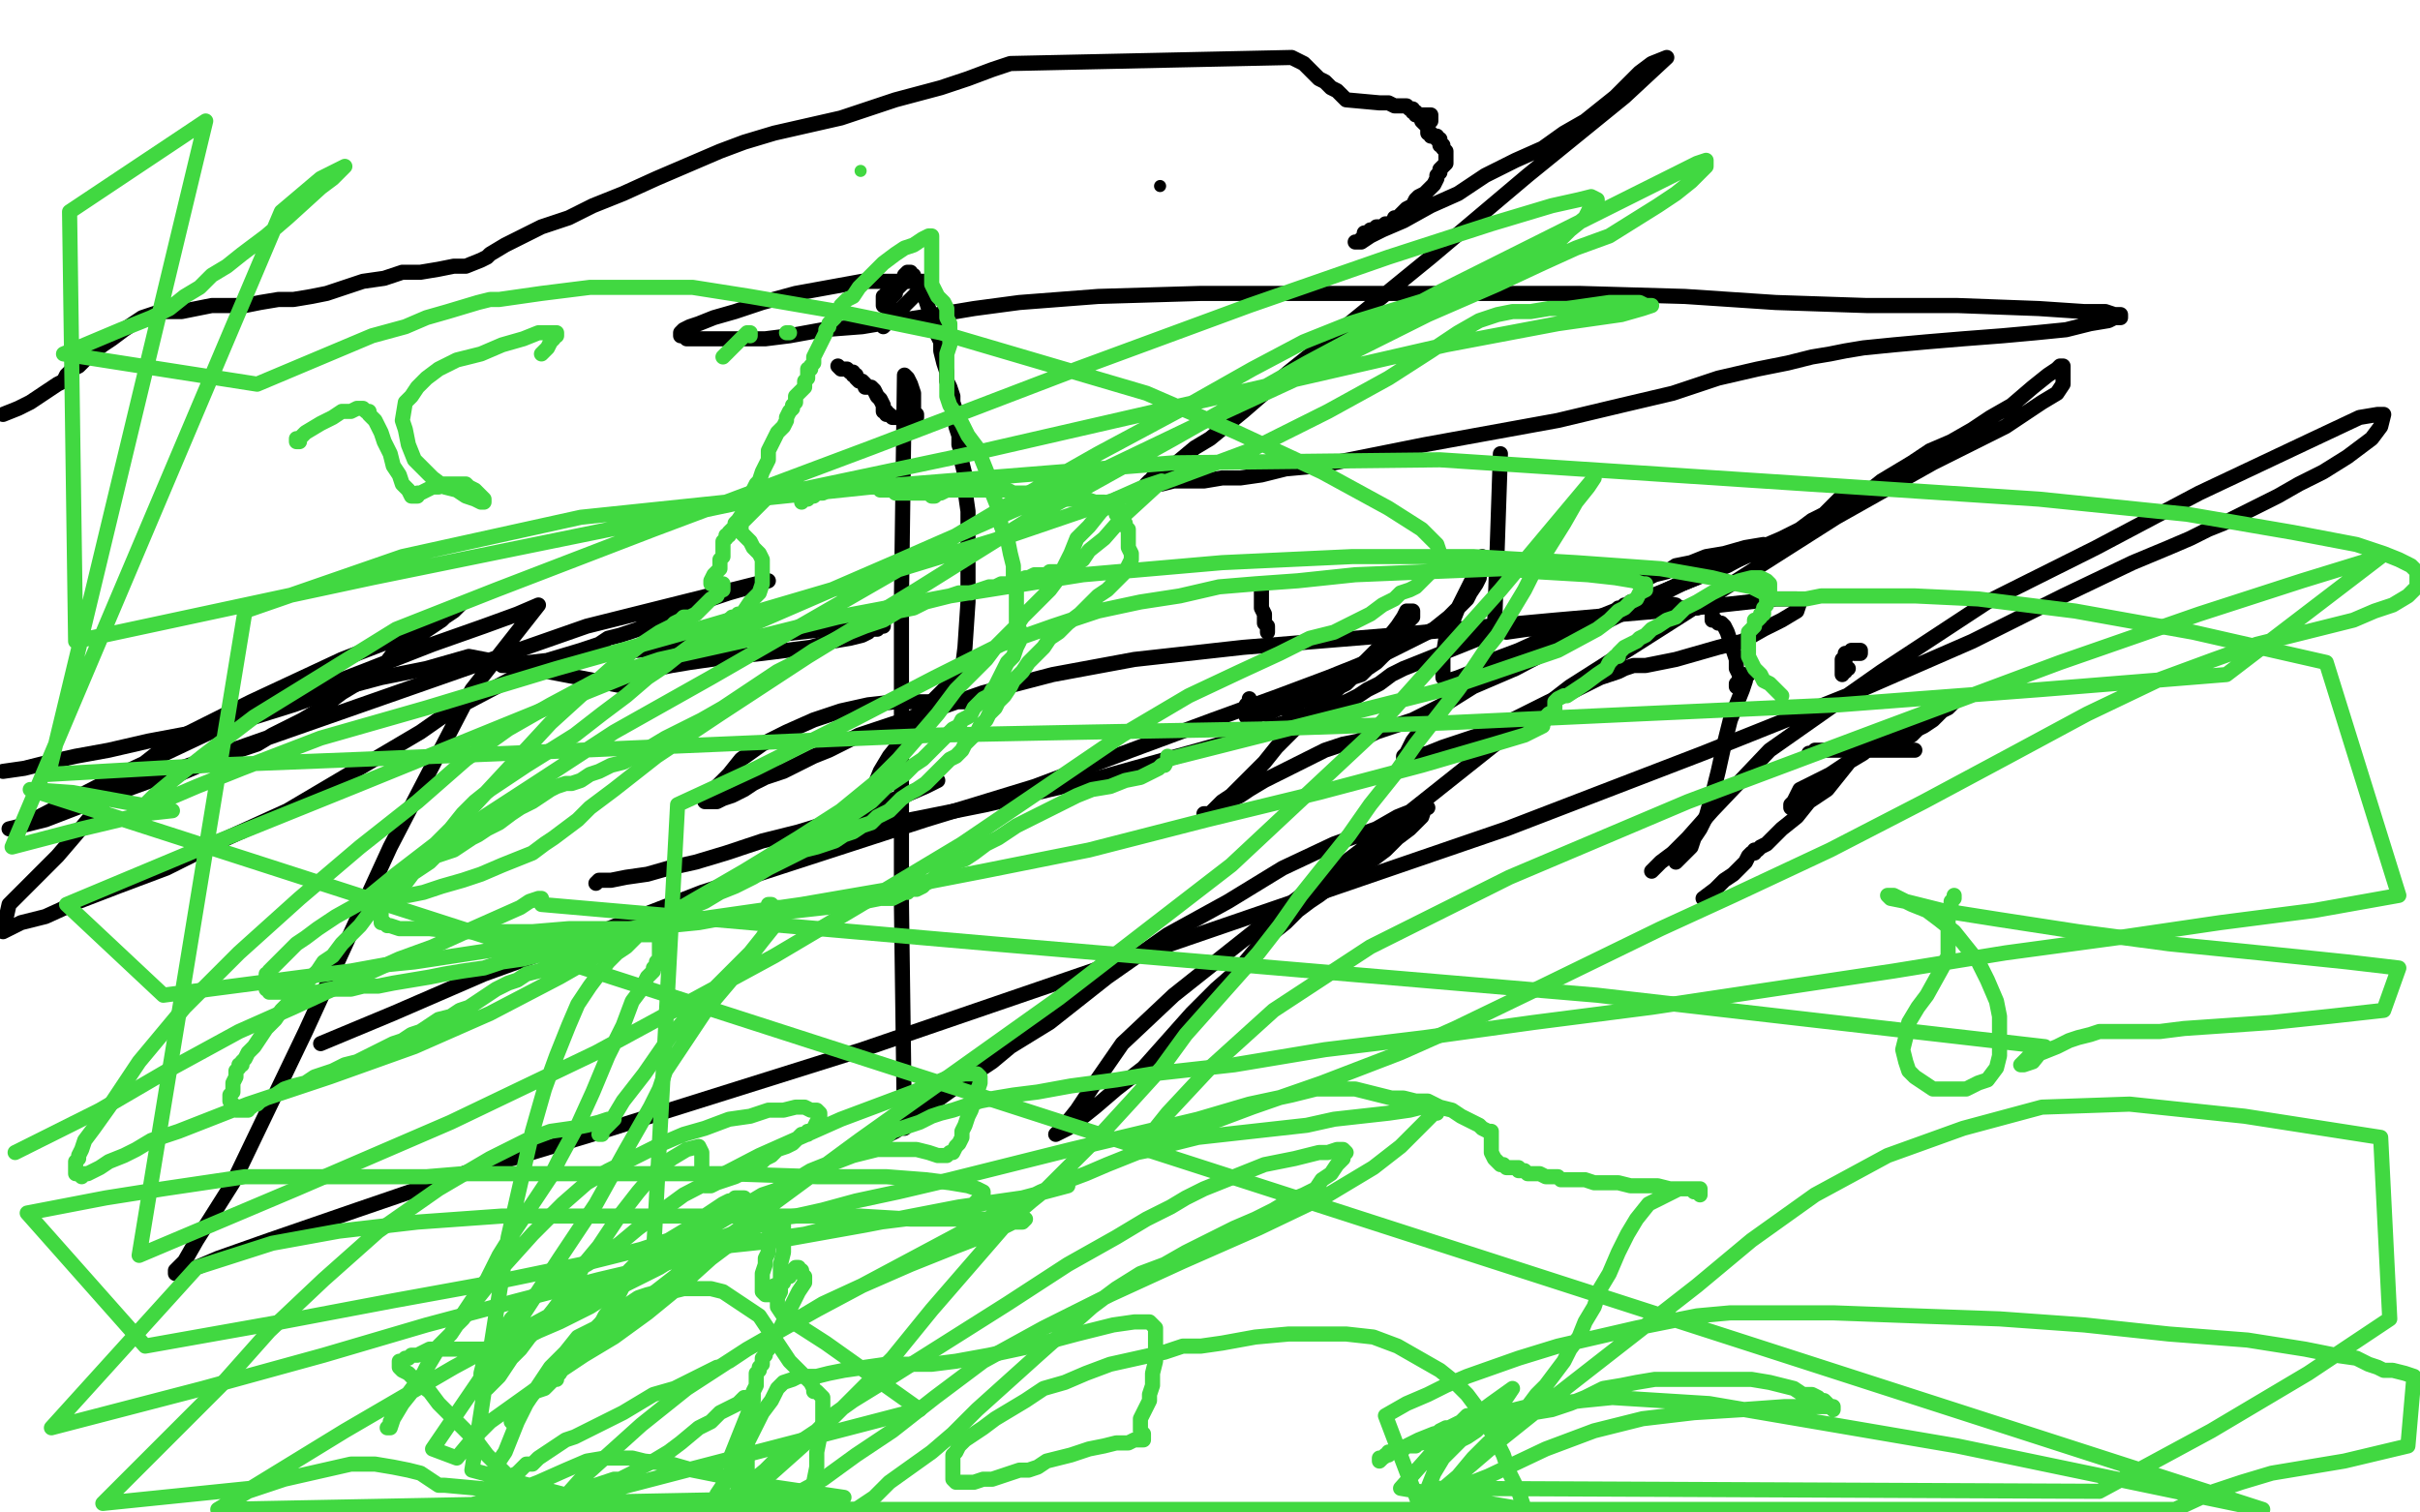
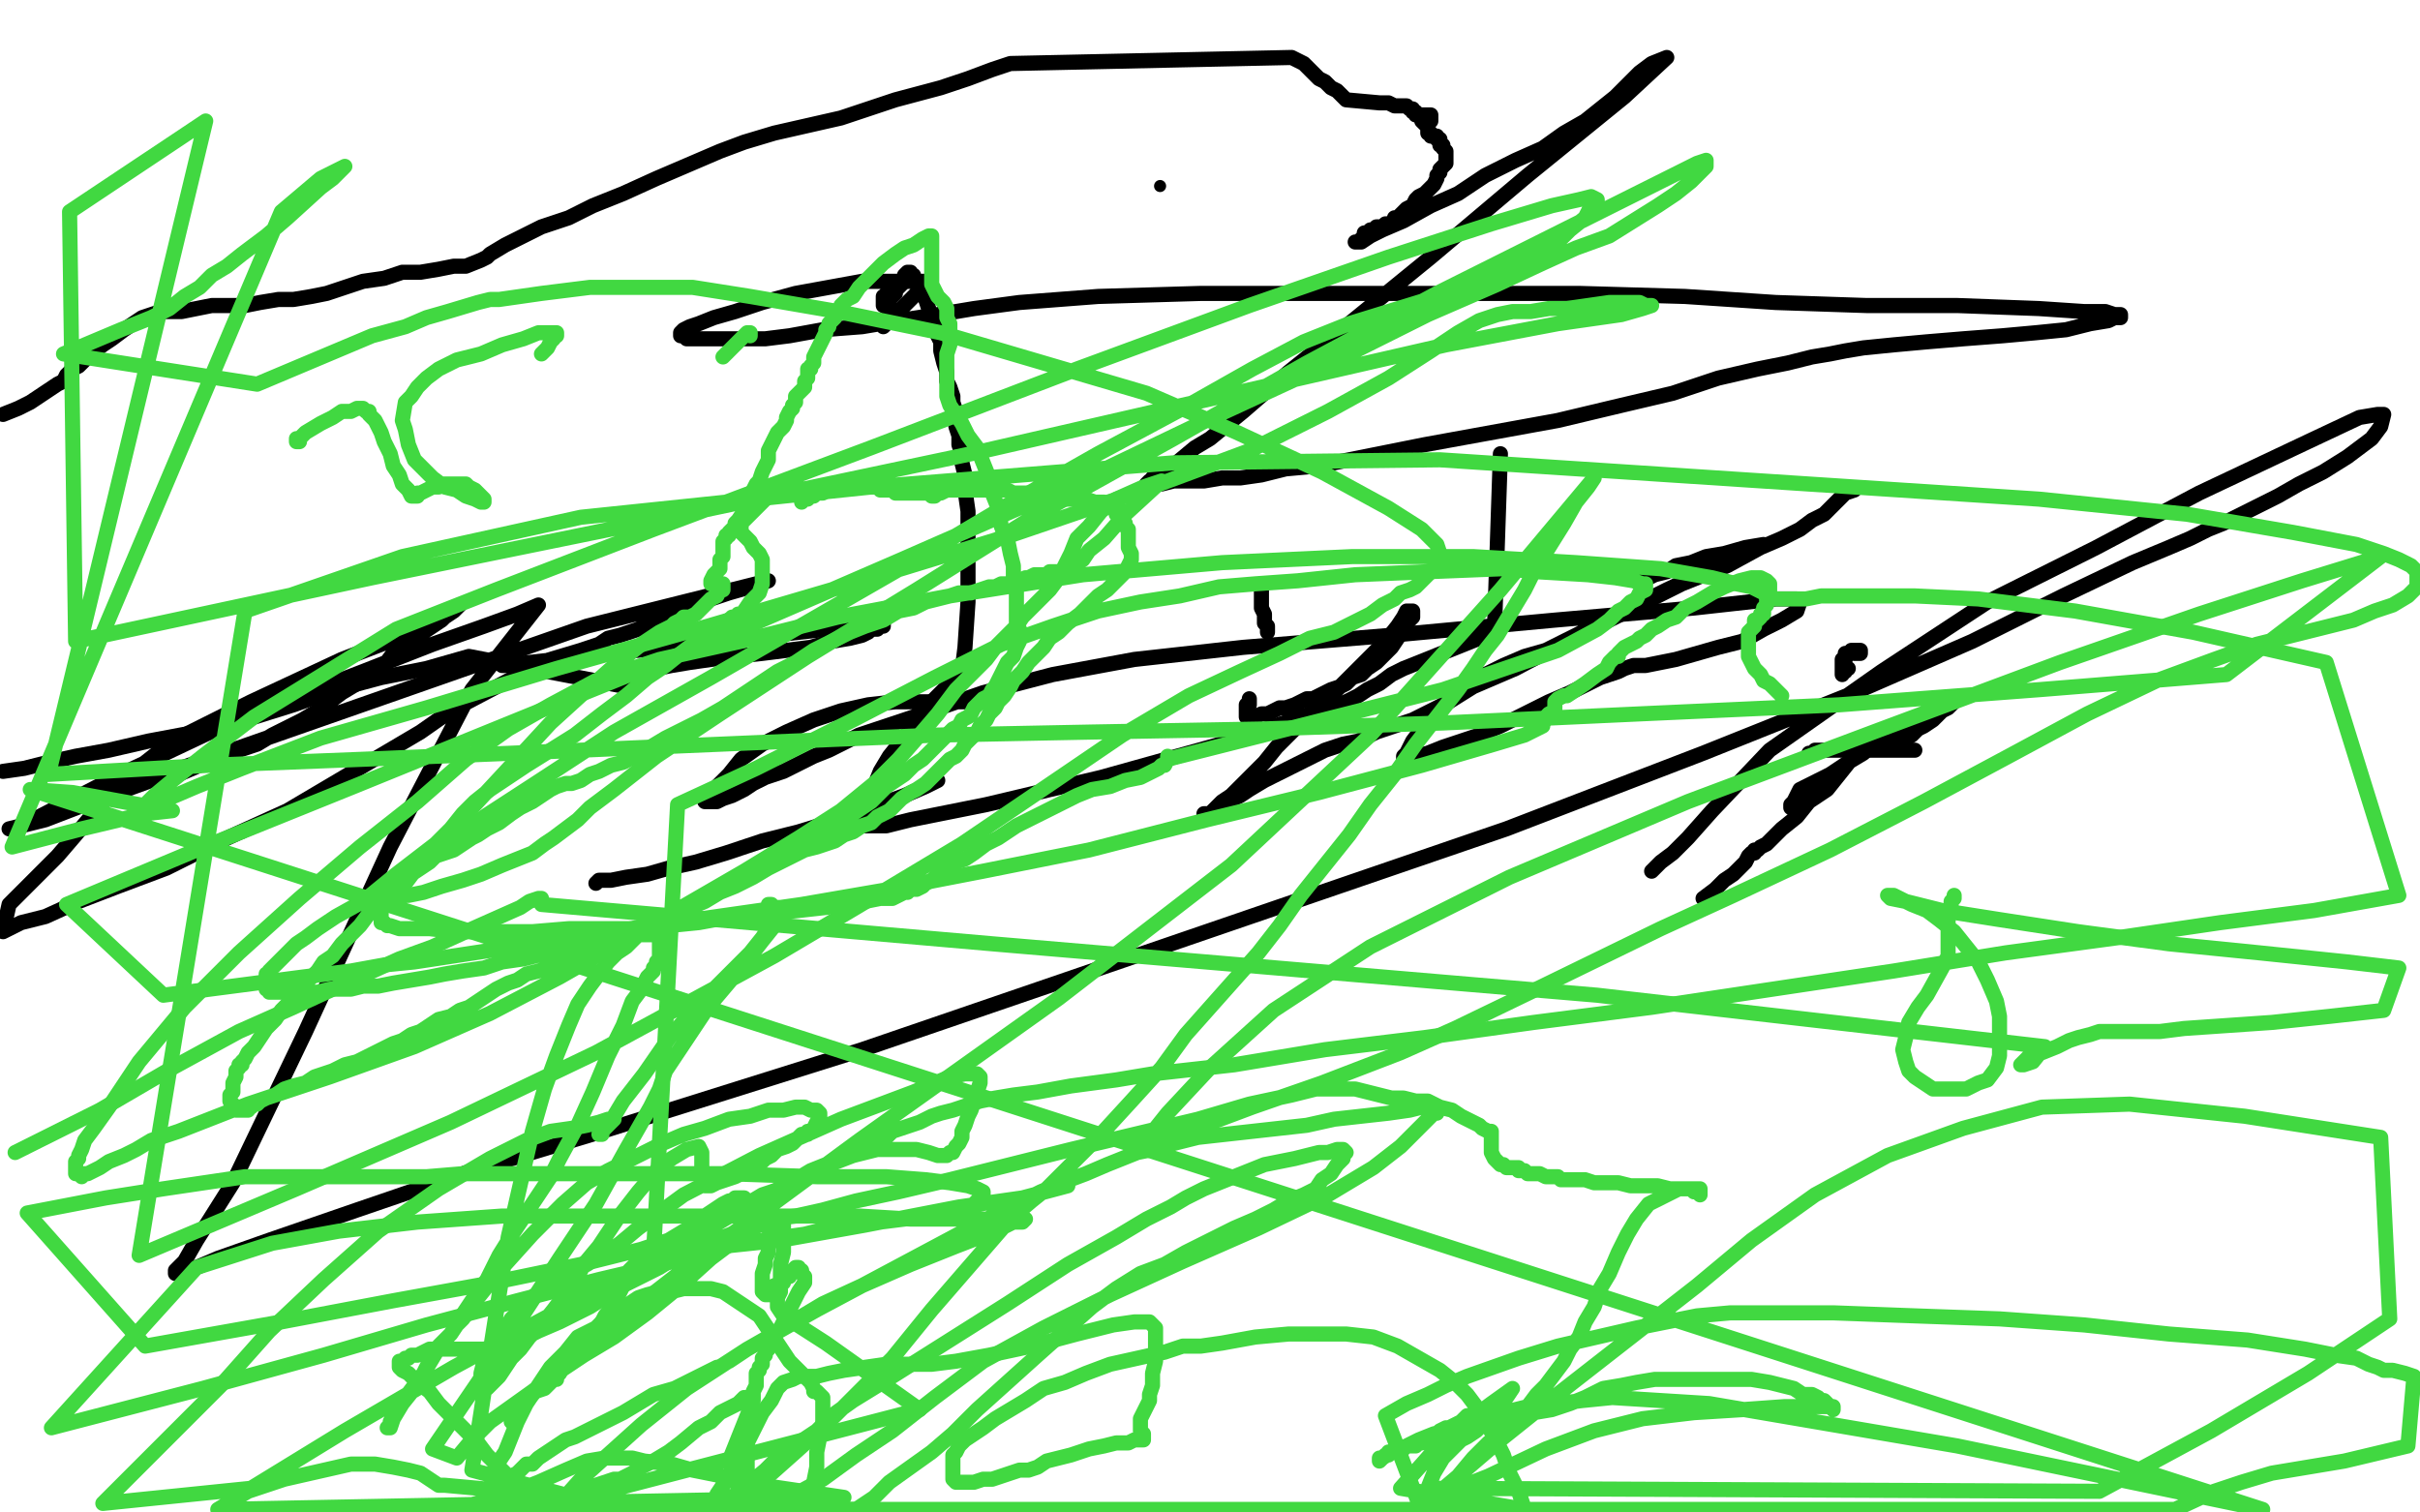
<svg xmlns="http://www.w3.org/2000/svg" width="800" height="500" version="1.1" style="stroke-antialiasing: false">
  <desc>This SVG has been created on https://colorillo.com/</desc>
  <rect x="0" y="0" width="800" height="500" style="fill: rgb(255,255,255); stroke-width:0" />
  <circle cx="383.5" cy="61.5" r="2" style="fill: #000000; stroke-antialiasing: false; stroke-antialias: 0; opacity: 1.0" />
-   <polyline points="277,121 278,122 278,122 279,122 279,122 280,122 280,122 281,123 281,123 282,123 282,123 282,124 282,124 283,124 283,124 283,125 283,125 284,126 284,126 285,126 286,127 286,128 287,128 288,128 289,129 290,131 291,132 292,134 292,135 292,136 293,136 293,137 294,137 295,138 296,138 297,138 298,138 299,138 300,138 301,138 302,138 303,138 303,137 302,137 302,136 302,135 302,133 302,130 301,127 300,125 299,124 298,198 298,299 299,373 299,372 298,372 298,371 297,371 296,371 295,371 294,371 294,372 293,372 292,373 292,374 291,375 292,375 293,375 294,375 296,374 299,372 303,369 308,365 315,360 322,355 328,351 334,346 347,338 366,323 386,309 406,298 424,287 441,279 455,274 462,270 467,268 470,267 471,267 472,267 471,267 470,270 466,274 462,277 458,281 454,284 450,286 447,289 443,291 440,293 436,296 433,298 429,301 425,305 420,309 415,314 410,320 402,327 394,335 386,344 378,353 369,360 362,366 357,370 353,373 351,374 349,375 350,374 352,372 356,367 362,358 371,345 388,329 417,306 454,278 493,247 519,227 607,171 639,153 663,141 675,133 680,130 682,127 682,125 682,123 682,122 682,121 681,121 680,122 677,124 672,128 665,134 658,138 652,142 645,146 638,149 632,153 627,156 622,159 617,163 612,166 605,170 595,176 584,181 570,187 556,193 541,199 526,205 513,210 502,215 494,218 487,222 482,224 479,225 477,224 477,223 477,221 477,217 478,211 482,201 490,185 490,184 490,185 490,186 489,189 489,191 488,193 486,196 485,198 482,201 479,204 474,208 468,211 462,214 456,217 449,220 439,224 423,230 401,238 374,248 342,260 306,271 269,283 232,295 196,309 160,322 130,335 106,345" style="fill: none; stroke: #000000; stroke-width: 5; stroke-linejoin: round; stroke-linecap: round; stroke-antialiasing: false; stroke-antialias: 0; opacity: 1.0" />
  <polyline points="613,162 610,163 610,163 608,165 608,165 606,167 606,167 603,170 603,170 599,172 599,172 595,175 595,175 589,178 589,178 582,181 582,181 571,187 571,187 556,193 538,202 518,212 501,221 487,227 479,232 473,235 467,238 461,240 455,242 449,245 444,246 438,248 434,250 430,252 426,254 422,256 418,258 413,261 410,263 406,265 403,267 401,269 399,270 398,270 398,269 399,269 400,269 401,268 402,267 403,266 404,265 407,263 411,259 415,255 418,252 422,247 431,238 441,229 451,219 458,212 462,207 464,204 465,202 466,202 467,202 467,203 467,204 466,205 465,206 464,208 462,211 460,214 457,217 455,219 452,221 450,223 447,224 445,226 443,227 440,228 438,229 436,230 434,231 432,231 430,232 428,233 425,234 423,234 421,235 419,236 417,236 415,237 414,237 414,238 413,238 413,237 412,237 412,236 412,235 412,234 412,233 413,233 413,232 413,231" style="fill: none; stroke: #000000; stroke-width: 5; stroke-linejoin: round; stroke-linecap: round; stroke-antialiasing: false; stroke-antialias: 0; opacity: 1.0" />
  <polyline points="419,209 419,208 419,208 419,207 419,207 418,206 418,206 418,204 418,204 418,203 418,203 417,201 417,201 417,199 417,199 417,198 417,198 417,196 417,196 417,195 417,194 417,193" style="fill: none; stroke: #000000; stroke-width: 5; stroke-linejoin: round; stroke-linecap: round; stroke-antialiasing: false; stroke-antialias: 0; opacity: 1.0" />
  <polyline points="310,258 306,260 306,260 299,263 299,263 288,267 288,267 277,271 277,271 264,275 264,275 252,278 252,278 240,282 240,282 230,285 230,285 221,287 221,287 214,289 207,290 202,291 198,291 197,292" style="fill: none; stroke: #000000; stroke-width: 5; stroke-linejoin: round; stroke-linecap: round; stroke-antialiasing: false; stroke-antialias: 0; opacity: 1.0" />
  <polyline points="326,230 326,231 326,231 325,231 325,231 324,232 324,232 323,232 323,232 321,232 321,232 317,232 317,232 312,232 312,232 305,232 305,232 296,232 287,233 278,235 269,238 260,242 252,246 245,251 241,256 238,259 236,261 234,263 233,264 233,265 234,265 235,265 237,265 239,264 242,263 246,261 249,259 253,257 256,256 259,255 261,254 263,253 265,252 269,250 274,248 284,243 302,237 325,229 348,223 375,218 411,214 460,210 514,205 560,201 587,198 594,198 595,199 594,202 589,205 583,208 576,212 568,214 561,216 554,218 549,219 544,220 540,220 537,221 535,222 532,223 529,224 525,226 519,229 512,232 504,236 496,240 489,243 483,245 477,247 472,249 468,250 466,251 464,251 464,250 465,249 467,245 470,241 473,237 478,232 483,228 489,224 497,220 504,217 511,215 525,208 551,195 583,180 577,181 570,183 564,184 559,186 554,187 551,189 547,190 543,192" style="fill: none; stroke: #000000; stroke-width: 5; stroke-linejoin: round; stroke-linecap: round; stroke-antialiasing: false; stroke-antialias: 0; opacity: 1.0" />
  <polyline points="633,248 631,248 631,248 629,248 629,248 626,248 626,248 623,248 623,248 619,248 619,248 616,248 616,248 613,248 613,248 611,248 611,248 608,248 608,248 606,248 604,248 603,248 601,248 600,248 600,249 599,249 598,249" style="fill: none; stroke: #000000; stroke-width: 5; stroke-linejoin: round; stroke-linecap: round; stroke-antialiasing: false; stroke-antialias: 0; opacity: 1.0" />
  <polyline points="611,221 610,221 610,221 610,222 610,222 609,222 609,222 609,223 609,222 609,221 609,220 609,219 609,218 610,218 610,217 610,216 611,216 612,216 612,215 613,215 614,215 615,215 615,216 614,216 613,216 613,215" style="fill: none; stroke: #000000; stroke-width: 5; stroke-linejoin: round; stroke-linecap: round; stroke-antialiasing: false; stroke-antialias: 0; opacity: 1.0" />
  <polyline points="592,267 592,266 592,266 593,265 593,265 594,263 594,263 595,261 595,261 597,260 597,260 599,259 599,259 601,258 601,258 603,257 603,257 605,256 608,254 611,252 616,249 619,246 623,245 626,243 632,240 637,237 640,235 643,233 644,233 645,232 646,232 645,233 644,234 642,235 640,237 639,238 636,240 634,241 632,243 629,245 627,246 624,247 622,247 620,247 618,247 617,247 616,248 612,251 608,256 604,261 598,265 594,270 589,274 586,277 584,279 582,280 581,281 580,281 580,282 579,282 578,283 577,285 575,287 573,289 570,291 567,294 563,297" style="fill: none; stroke: #000000; stroke-width: 5; stroke-linejoin: round; stroke-linecap: round; stroke-antialiasing: false; stroke-antialias: 0; opacity: 1.0" />
-   <polyline points="554,285 555,284 555,284 557,282 557,282 559,280 559,280 560,277 560,277 562,274 562,274 564,270 564,270 566,263 566,263 568,255 568,255 570,246 570,246 572,238 574,233 576,228 577,225 577,224 578,223 577,223 577,224 576,225 575,226 574,227 574,226 575,226 575,225 575,223 574,221 574,218 573,215 572,212 571,209 570,207 569,206 568,206 567,205 566,205 566,204 566,203 566,202 565,201 564,200 563,200 562,200 561,201 560,201 559,201 558,201 557,201 555,201 554,200 549,199 545,199 542,199 541,199 540,199 539,199 538,200 537,200 536,201 535,201 535,202 534,202 533,203 532,204 531,205 530,205 528,206 525,207 522,208 517,208 511,208 505,208 498,209" style="fill: none; stroke: #000000; stroke-width: 5; stroke-linejoin: round; stroke-linecap: round; stroke-antialiasing: false; stroke-antialias: 0; opacity: 1.0" />
  <polyline points="546,288 549,285 549,285 553,282 553,282 558,277 558,277 566,268 566,268 585,248 585,248 622,222 622,222 657,199 657,199 693,181 693,181 727,163 727,163 763,146 763,146 780,138 786,137 788,137 787,141 784,145 776,151 768,156 760,160 753,164 747,167 741,170 735,173 730,175 724,178 717,181 705,186 682,197 652,212 613,229 563,249 498,274 393,310 285,347 199,374 156,387 118,400 89,410 72,416 65,419 61,420 59,421 58,421 58,420 61,417 65,410 77,391 101,341 129,280 156,228 178,200 171,203 160,207 143,213 120,222 94,232 78,238 42,255 11,271 194,207 254,192 248,194 241,196 235,198 229,200 224,202 220,204 215,206 211,208 205,210 201,211 198,213 192,215 182,218 168,225 149,235 139,242 117,255 95,268 73,278 55,287 39,293 26,298 15,303 7,305 1,308 3,299 13,289 19,283 25,276 30,270 35,264 43,256 57,245 83,232 113,218 139,208 147,204 150,202 151,201 152,200 151,201 150,202 148,203 146,205 143,207 140,209 138,211 134,214 130,216 127,220 122,223 118,226 113,229 109,232 105,235 100,238 96,240 90,243 85,246 79,248 73,250 66,253 59,256 50,258 39,262 28,266 15,271 3,274" style="fill: none; stroke: #000000; stroke-width: 5; stroke-linejoin: round; stroke-linecap: round; stroke-antialiasing: false; stroke-antialias: 0; opacity: 1.0" />
  <polyline points="180,220 175,220 175,220 171,220 171,220 168,220 168,220 166,220 166,220 291,206 292,206 292,207 291,207 290,208 289,208" style="fill: none; stroke: #000000; stroke-width: 5; stroke-linejoin: round; stroke-linecap: round; stroke-antialiasing: false; stroke-antialias: 0; opacity: 1.0" />
  <polyline points="287,209 285,210 285,210 281,211 281,211 275,212 275,212 268,214 268,214 260,215 260,215 252,216 252,216 243,217 243,217 235,218 235,218 228,219 228,219 222,220 217,221 213,223 211,224 209,225 208,226 207,227 155,217 141,221 126,224 111,228 97,233 81,238 65,242 49,245 36,248 25,250 16,252 8,254 1,255" style="fill: none; stroke: #000000; stroke-width: 5; stroke-linejoin: round; stroke-linecap: round; stroke-antialiasing: false; stroke-antialias: 0; opacity: 1.0" />
  <polyline points="496,150 494,209 494,209 489,211 489,211 484,213 484,213 479,215 479,215 474,217 474,217 469,219 469,219 464,221 464,221 460,223 460,223 456,226 456,226 452,228 449,230 445,232 442,233 439,235 436,236 435,237 434,237 433,237 433,236 407,245 364,257 326,266 301,271 293,273 288,273 286,273 285,273 284,273 284,272 284,271 285,270 285,269 286,266 287,264 289,260 291,255 294,250 298,245 301,241 303,238 305,235 307,233 309,231 311,229 313,227 315,225 318,222 319,214 320,199 320,182 320,169 319,162 319,157 318,153 318,150 317,147 317,144 316,141 316,138 316,136 315,133 315,131 314,128 313,126 313,123 312,120 311,116 311,113 310,111 310,109 310,108 310,107 310,106 309,106 310,106 311,106 310,106 310,107 309,108 309,109 308,109 309,109 308,109 308,108 308,107 308,106 307,105 307,102 306,99 305,96 304,94 303,93 302,92 302,91 301,91 301,90 300,90 299,91 299,92 298,94 297,95 296,96 296,97 295,98 294,99 294,100 293,100 293,101 292,101 292,100 292,99 292,98 293,98 293,97 294,96 294,95 295,94 295,95 294,95 294,96 294,97 294,98 293,98 294,99" style="fill: none; stroke: #000000; stroke-width: 5; stroke-linejoin: round; stroke-linecap: round; stroke-antialiasing: false; stroke-antialias: 0; opacity: 1.0" />
  <polyline points="294,103 294,104 294,104 294,105 294,105 293,106 293,106 292,106 292,106 292,107 292,107 292,108 292,108 307,93 306,93 305,93 304,93 302,93 298,93 293,93 285,93 274,95 263,97 252,100 243,103 236,105 231,107 228,108 226,109 225,110 225,111 226,111 227,112 230,112 233,112 238,112 245,112 253,112 261,111 272,109 285,108 297,106 310,104 322,102 337,100 363,98 397,97 437,97 480,97 522,97 557,98 587,100 617,101 647,101 674,102 689,103 696,103 699,104 701,104 701,105 699,105 697,106 691,107 683,109 673,110 662,111 649,112 637,113 626,114 616,115 610,116 605,117 599,118 591,120 581,122 568,125 553,130 536,134 515,139 493,143 471,147 451,151 436,154 425,155 417,157 410,158 404,158 398,159 393,159 388,159 384,160 381,160 380,160 379,160 380,159 381,159 381,158 383,158 385,156 389,153 395,148 400,145 411,136 426,123 446,107 473,85 505,58 537,32 551,19 546,21 542,24 538,28 534,32 529,36 524,40 517,44 510,49 501,53 491,58 482,64 473,68 464,73 457,76 453,78 450,80 448,80 449,80 450,79 451,78 451,77 452,77 453,76 454,76 455,75 456,75 457,75 458,74 459,74 461,73 461,72 462,72 463,71 464,70 465,69 467,68 468,66 469,65 471,64 472,63 473,62 474,61 475,59 475,58 476,57 476,56 477,55 478,54 478,53 478,52 478,51 478,50 477,49 477,48 476,48 476,47 476,46 475,46 475,45 474,45 473,45 473,44 472,44 472,43 472,42 472,41 471,41 470,40 471,40 472,40 473,40 473,39 473,38 472,38 471,38 470,38 469,38 468,38 468,37 467,37 467,36 466,36 465,35 464,35 463,35 462,35 461,35 459,34 456,34 445,33 444,32 442,30 440,29 438,27 436,26 434,24 433,23 432,22 431,21 429,20 427,19 334,21 328,23 320,26 311,29 296,33 278,39 256,44 246,47 238,50 231,53 217,59 206,64 196,68 188,72 179,75 173,78 167,81 162,84 161,85 159,86 154,88 150,88 145,89 139,90 133,90 127,92 120,93 114,95 108,97 103,98 97,99 92,99 86,100 81,101 75,101 70,101 65,102 60,103 56,103 53,103 50,104 47,105 44,107 41,109 37,112 34,114 30,117 28,119 26,121 24,122 22,124 21,126 19,127 16,129 13,131 10,133 6,135 1,137" style="fill: none; stroke: #000000; stroke-width: 5; stroke-linejoin: round; stroke-linecap: round; stroke-antialiasing: false; stroke-antialias: 0; opacity: 1.0" />
  <polyline points="99,145 99,146 99,146 98,146 98,146 98,145 99,145 101,143 106,140 110,138 113,136 116,136 118,135 120,135 121,136 122,136 122,137 123,138 124,139 125,141 126,143 127,146 129,150 130,154 132,157 133,160 135,162 136,164 137,164 138,164 138,163 139,163 141,162 143,161 145,161 146,160 148,160 149,160 150,160 151,160 152,160 154,160 155,161 157,162 159,164 160,165 160,166 159,166 157,165 154,164 151,162 147,161 143,158 141,156 139,154 137,152 135,147 134,142 133,139 134,133 136,131 138,128 141,125 145,122 151,119 159,117 166,114 173,112 178,110 182,110 183,110 184,110 184,111 183,111 183,112 182,113 181,115 179,117" style="fill: none; stroke: #41d841; stroke-width: 5; stroke-linejoin: round; stroke-linecap: round; stroke-antialiasing: false; stroke-antialias: 0; opacity: 1.0" />
  <polyline points="239,118 240,117 240,117 242,115 242,115 243,114 243,114 245,112 245,112 246,111 246,111 247,110 247,110 248,110 248,110 248,111" style="fill: none; stroke: #41d841; stroke-width: 5; stroke-linejoin: round; stroke-linecap: round; stroke-antialiasing: false; stroke-antialias: 0; opacity: 1.0" />
-   <polyline points="260,110 260,110 261,110" style="fill: none; stroke: #41d841; stroke-width: 5; stroke-linejoin: round; stroke-linecap: round; stroke-antialiasing: false; stroke-antialias: 0; opacity: 1.0" />
-   <circle cx="284.5" cy="56.5" r="2" style="fill: #41d841; stroke-antialiasing: false; stroke-antialias: 0; opacity: 1.0" />
  <polyline points="646,296 646,297 646,297 645,298 645,298 645,300 645,300 644,304 644,304 644,308 644,308 644,312 644,312 644,316 644,316 642,320 642,320 637,329 634,333 631,338 630,343 629,347 630,351 631,354 633,356 636,358 639,360 643,360 647,360 650,360 654,358 657,357 660,353 661,349 661,345 661,341 661,336 660,331 657,324 654,318 650,313 646,308 641,304 637,301 632,299 628,297 626,296 624,296 625,297 630,298 642,301 661,304 687,308 717,312 747,315 776,318 793,320 788,334 770,336 751,338 722,340 714,341 708,341 703,341 698,341 694,341 691,342 687,343 684,344 680,346 675,348 671,349 669,351 668,352 669,352 672,351 676,346 528,329 328,312 179,299 179,298 179,297 178,297 175,298 172,300 163,304 154,308 143,313 132,317 121,322 110,327 97,333 79,341 57,353 33,367 5,381" style="fill: none; stroke: #41d841; stroke-width: 5; stroke-linejoin: round; stroke-linecap: round; stroke-antialiasing: false; stroke-antialias: 0; opacity: 1.0" />
  <polyline points="353,392 338,396 338,396 317,399 317,399 286,405 286,405 258,410 258,410 239,412 239,412 228,414 228,414 222,415 222,415 218,415 218,415 216,415 216,415 224,266 250,254 282,238 309,224 331,213 348,207 363,202 377,199 390,197 403,194 415,193 429,192 448,190 472,189 497,188 508,189 525,190 534,191 540,192 543,193 544,193 544,194 544,195 542,196 541,198 539,199 537,201 535,202 532,205 528,208 515,215 477,228 386,251 386,250 386,251 385,253 384,253 383,254 381,255 377,257 372,258 367,260 361,261 356,263 348,267 342,270 336,273 330,277 326,279 322,282 319,284 316,285 314,287 311,288 309,290 308,291 306,292 305,293 303,294 301,294 300,295 299,295 297,296 295,297 291,297 286,298 280,299 273,300 264,301 254,302 242,303 231,305 221,306 210,307 200,307 188,307 176,308 163,308 151,308 142,307 136,307 132,307 129,306 128,306 127,305 126,305 126,304 126,303 126,302 126,301 126,300 127,299 127,298 129,296 131,294 134,292 137,288 141,284 145,279 149,274 153,269 157,265 162,261 168,257 174,253 182,248 190,243 199,236 207,230 214,224 220,220 225,216 229,213 232,211 235,209 237,207 239,206 241,205 242,204 243,204 244,204 244,203 245,203 246,202 248,199 251,196 252,193 252,190 252,187 252,185 251,183 249,181 248,179 247,178 245,176 245,175 245,174 245,173 246,172 248,170 249,169 251,167 252,166 253,165 254,164 255,164 256,164 257,163 258,163 260,162 261,162 262,162 262,161 263,161 264,161 265,162 265,163 265,164 265,165 265,166 265,165 266,165 267,165 268,164 269,164 270,163 271,163 272,163 273,162 274,162 275,162 277,161 278,161 280,161 281,161 283,161 285,161 287,161 289,161 290,161 291,161 291,162 292,162 293,162 294,162 295,162 296,163 298,163 299,163 300,163 301,163 302,163 303,163 304,163 305,163 307,163 308,164 309,164 310,163 311,163 313,162 315,162 319,162 322,162 324,162 327,162 330,162 333,162 335,163 338,163 342,163 344,164 346,164 347,164 349,164 350,164 351,165 354,165 356,165 359,165 362,166 365,166 366,167 368,167 369,167 369,168 370,168 370,169 369,169 369,170 370,170 370,171 370,172 371,172 371,173 372,173 372,174 373,175 373,176 373,177 373,178 373,179 373,181 374,183 374,185 373,187 372,189 370,191 368,193 366,195 363,197 360,200 357,203 353,206 350,209 347,211 345,214 342,217 340,219 338,222 335,225 334,227 332,230 330,232 329,234 327,236 326,238 324,240 323,242 321,244 319,246 318,248 316,250 314,251 312,253 310,255 308,257 306,259 303,261 301,262 298,264 296,266 294,268 290,270 288,272 285,273 282,275 279,276 276,278 273,279 270,280 266,281 262,283 258,285 254,287 249,290 243,293 238,295 233,298 226,301 220,303 213,306 205,308 197,311 189,313 181,315 173,317 166,318 160,320 153,321 147,322 142,323 136,324 130,325 125,326 120,326 116,327 112,327 109,327 105,328 101,328 98,328 95,328 93,328 92,328 91,328 90,328 89,328 89,327 88,327 88,326 88,325 88,324 88,323 88,322 89,322 89,321 90,320 91,319 92,318 94,316 96,314 98,312 101,310 105,307 111,303 120,298 131,289 144,279 157,266 170,252 182,239 193,229 202,221 207,217 212,213 215,211 218,209 220,208 222,207 223,206 225,205 226,204 228,204 230,203 232,201 235,198 237,197 238,195 239,195 239,194 239,193 238,193 237,193 236,193 235,193 235,192 236,190 238,188 238,185 239,184 239,182 239,181 239,180 239,179 240,178 240,177 241,177 241,176 242,175 243,174 243,173 244,172 246,169 247,167 248,165 249,162 250,160 251,159 252,156 253,154 254,152 254,149 255,147 256,145 257,143 259,141 260,139 260,138 261,136 262,135 262,134 263,133 263,131 264,130 265,129 266,128 266,126 267,125 267,124 267,122 268,122 268,121 269,120 269,118 270,116 271,114 272,112 273,110 273,109 274,108 274,107 275,106 276,105 276,104 277,103 278,102 278,101 280,99 282,98 284,95 286,93 289,90 292,87 296,84 299,82 302,81 305,79 307,78 308,78 308,79 308,81 308,83 308,85 308,88 308,90 308,92 308,94 309,96 310,98 311,99 312,100 313,102 313,103 313,105 314,107 314,108 314,110 314,112 314,114 313,117 313,120 313,123 313,125 313,128 313,131 314,134 316,137 318,140 320,144 323,148 325,153 327,158 328,163 330,168 331,174 333,178 334,183 335,187 335,191 336,194 336,197 336,199 336,201 336,204 336,206 337,208 337,210 337,212 336,214 335,217 333,219 332,221 331,223 330,225 329,227 328,228 327,230 325,231 324,232 323,233 322,234 321,236 320,237 318,238 317,240 315,241 313,243 311,245 309,247 307,249 305,251 302,253 299,256 296,258 293,260 291,262 288,265 285,267 282,269 279,271 276,273 273,275 270,277 266,279 263,280 259,282 255,284 251,286 247,289 244,290 242,292 239,293 236,295 232,297 228,299 224,302 219,304 215,306 211,307 207,309 203,311 200,313 196,314 193,316 190,317 187,318 184,319 181,320 178,321 174,322 171,324 168,325 164,327 161,329 158,331 155,333 152,334 149,336 145,337 142,339 139,341 136,342 133,344 130,345 126,347 122,349 118,351 114,352 110,354 107,355 104,356 101,358 97,359 94,360 91,362 88,363 86,364 85,365 84,365 83,366 82,366 82,367 81,367 80,367 79,367 78,367 78,366 77,366 77,365 76,364 76,363 76,362 77,361 77,360 77,358 78,356 78,355 78,354 79,353 79,352 80,352 80,351 81,350 82,348 84,346 86,343 88,340 91,337 93,334 95,332 96,330 98,328 100,327 101,325 103,323 105,321 107,318 110,316 113,312 116,309 119,306 122,302 125,299 128,295 132,292 136,289 139,287 142,285 144,283 147,282 150,281 153,279 156,277 158,276 161,274 165,272 169,269 172,267 176,265 179,263 182,261 184,260 187,259 189,259 192,258 195,256 198,255 202,253 206,252 210,250 215,247 220,244 226,241 232,238 239,234 245,230 251,226 257,222 263,219 269,215 275,212 281,209 286,207 292,205 297,202 302,201 306,199 310,198 314,197 317,196 321,196 324,195 327,194 329,194 331,193 333,193 335,192 336,192 337,192 339,191 340,191 342,190 343,190 345,190 346,190 347,189 348,189 349,189 350,189 352,188 353,188 354,188 355,187 356,187 356,186 358,185 360,182 365,178 372,170 384,159 378,161 369,165 364,169 360,174 356,178 354,183 352,187 350,191 347,195 344,198 341,201 338,204 336,207 334,209 332,211 329,214 326,218 322,222 316,228 310,236 304,243 297,251 289,259 278,268 264,277 246,288 227,299 206,311 185,323 162,335 137,346 109,356 82,365 59,374 50,377 45,380 41,382 36,384 33,386 31,387 29,388 28,388 27,389 26,388 25,388 25,387 25,386 25,385 25,384 26,383 26,382 27,380 28,377 31,373 36,366 46,351 61,333 79,315 99,297 119,280 138,265 154,251 168,241 182,233 197,225 218,218 245,212 277,204 314,197 358,190 404,186 447,184 487,184 521,186 549,188 566,191 574,193 579,194 583,196 585,197 586,198 587,198 588,198 589,198 591,198 594,198 597,198 602,197 607,197 614,197 619,197 633,197 654,198 686,202 725,209 769,219 793,296 765,301 734,305 700,310 663,315 626,321 586,327 546,333 507,338 471,343 438,347 408,352 381,355 369,357 354,359 343,361 335,362 329,363 324,364 321,365 318,366 315,367 311,368 308,369 304,371 301,372 298,373 295,374 293,376 290,377 287,379 283,381 279,382 273,385 268,387 263,390 258,393 252,395 247,398 242,400 237,403 232,406 227,408 222,411 217,413 214,415 211,417 210,418 209,419 208,420 207,423 205,427 203,431 200,435 198,439 195,442 193,445 191,448 188,450 186,452 185,454 184,455 184,456 183,456 182,457 180,459 177,460 175,462 173,464 171,466 170,468 169,469 169,470 169,469 170,468 171,466 172,465 173,463 177,460 184,454 200,440 227,419 284,377 350,330 407,286 453,243 496,195 527,158 525,161 521,166 517,173 512,181 507,189 504,195 501,200 498,205 495,210 491,215 487,221 482,228 475,237 468,246 461,256 453,266 446,276 438,286 430,296 423,306 416,315 408,324 400,333 392,342 384,353 374,364 363,376 351,388 346,393 341,397 334,403 321,418 308,433 295,449 283,461 273,471 263,480 254,488 245,495 241,483 249,463 249,461 248,462 246,462 244,464 242,465 238,467 235,470 231,472 225,477 221,480 216,483 212,485 209,487 207,488 205,489 204,489 203,489 200,490 197,491 194,492 192,494 189,496 186,497 184,498 192,489 212,471 227,459 247,446 270,433 315,409 332,400 344,394 351,391 359,388 366,385 371,383 376,381 381,380 388,378 396,376 405,375 414,374 423,373 432,372 441,370 450,369 459,368 466,367 470,366 473,366 475,367 475,368 474,368 473,369 471,371 468,374 463,379 454,386 439,395 416,406 391,417 367,428 345,439 325,450 309,462 295,473 283,481 272,489 261,495 241,496 247,491 253,486 258,481 270,473 275,468 282,463 295,455 314,443 333,431 353,418 369,409 379,403 387,399 392,396 398,393 403,391 408,389 413,387 418,385 423,384 428,383 432,382 436,381 439,381 442,380 444,380 445,381 444,382 444,383 442,385 440,388 437,390 435,393 431,395 426,397 421,400 415,403 408,406 400,410 392,414 385,418 377,421 369,426 361,432 352,440 343,448 333,457 323,466 315,474 308,480 301,485 294,490 289,495 283,499 246,499 246,496 247,492 247,490 247,486 247,483 247,481 247,479 247,478 247,477 247,475 247,473 247,470 248,468 248,466 248,464 249,462 249,460 250,458 250,456 250,455 250,454 251,453 251,452 252,451 252,450 252,449 253,448 253,447 254,446 254,445 254,444 255,444 255,443 256,442 256,441 258,439 260,435 262,431 264,427 266,424 266,422 265,421 265,420 264,420 264,419 263,419 262,420 261,421 261,422 260,422 259,423 259,424 258,424 257,425 256,425 256,426 255,427 255,428 254,428 253,428 252,427 252,426 252,425 252,423 252,421 253,418 253,416 254,414 254,412 255,410 255,409 255,408 254,406 252,404 251,402 249,400 248,399 247,398 247,397 246,396 245,396 244,396 243,396 242,397 241,397 239,398 236,400 233,402 230,405 226,407 221,410 212,413 192,418 163,424 130,430 93,437 48,445 9,401 35,396 54,393 81,389 95,389 103,389 115,389 128,389 141,389 153,388 165,388 182,388 209,388 240,388 270,389 293,389 306,390 314,391 320,392 323,393 325,394 325,396 324,397 323,397 322,398 320,399 317,400 313,401 307,402 299,403 291,404 282,405 274,406 266,408 259,409 252,410 246,411 240,412 234,414 226,416 215,419 198,423 171,430 141,438 107,448 67,459 17,472 65,419 90,411 112,407 138,404 166,402 193,402 251,402 268,402 284,402 301,403 315,403 325,403 333,403 337,403 339,403 338,404 335,404 329,407 316,412 301,418 285,425 272,431 262,437 254,442 247,446 241,450" style="fill: none; stroke: #41d841; stroke-width: 5; stroke-linejoin: round; stroke-linecap: round; stroke-antialiasing: false; stroke-antialias: 0; opacity: 1.0" />
  <polyline points="237,452 233,454 229,456 223,459 216,461 211,464 206,467 202,469 198,471 194,473 190,475 187,476 184,478 181,480 178,482 176,484 174,484 173,485 172,486 171,487 169,488 168,489 168,490 167,490 166,490 166,491 165,491 164,491 164,490 164,489 164,488 164,486 165,483 167,480 169,475 171,470 174,464 178,458 182,452 187,447 191,442 197,439 201,435 205,433 208,431 211,429 214,428 218,427 222,427 226,426 230,426 235,426 239,427 242,429 245,431 248,433 251,435 253,438 255,441 257,444 259,447 261,450 263,452 265,454 267,456 268,457 269,459 269,460 270,460 271,461 272,462 272,464 272,466 272,468 272,471 271,475 270,480 270,485 269,490 267,495 265,499 237,494 241,488 244,482 247,477 252,467 255,463 257,459 259,457 262,456 264,455 267,455 270,455 274,454 279,453 286,452 293,451 301,451 308,451 316,450 327,448 341,445 356,441 368,438 375,437 380,437 382,439 382,442 382,446 382,450 381,454 381,458 380,461 380,463 379,465 378,467 377,469 377,470 377,471 377,472 377,473 378,474 378,475 378,476 377,476 375,476 373,477 369,477 365,478 360,479 354,481 350,482 346,483 343,485 340,486 337,486 334,487 331,488 328,489 325,489 322,490 319,490 317,490 316,490 315,489 315,488 315,487 315,486 315,485 315,484 315,482 315,481 316,480 317,478 319,476 322,474 325,472 329,469 334,466 339,463 345,459 352,457 359,454 367,451 376,449 385,447 391,445 397,445 404,444 415,442 426,441 436,441 445,441 454,442 462,445 469,449 476,453 481,457 485,461 488,465 491,470 494,475 497,481 499,487 502,493 504,499 463,492 471,483 478,475 484,470 489,467 493,464 500,459 498,462 495,466 491,470 488,473 485,475 483,476 484,475 485,474 487,473 488,471 488,470 489,469 490,468 490,467 490,466 489,467 488,467 486,468 485,468 484,469 483,470 481,471 479,472 478,472 476,473 475,474 474,474 473,475 471,476 470,477 469,477 468,478 466,478 465,478 464,479 463,479 462,479 461,479 460,480 459,480 459,481 458,481 457,482 456,482 456,483 457,482 460,480 465,478 469,476 474,474 478,473 482,472 486,471 490,470 494,470 497,469 502,468 507,467 513,466 519,464 524,462 530,459 536,458 541,457 547,456 551,456 556,456 561,456 567,456 573,456 579,456 585,457 589,458 593,459 596,461 599,461 601,462 602,463 603,463 604,464 605,465 606,465 606,466 606,465 605,465 600,465 590,465 576,466 560,467 543,469 527,473 511,479 492,488 469,497 458,468 465,464 472,461 478,458 485,455 502,449 515,445 528,442 541,439 551,437 561,435 572,434 586,434 606,434 633,435 661,436 689,438 717,441 743,443 762,446 772,448 779,449 783,451 786,452 788,453 791,453 795,454 798,455 796,478 775,483 763,485 751,487 741,490 732,493 719,499 150,499 165,495 178,490 187,486 194,483 200,482 209,482 213,483 222,484 229,486 239,488 252,491 279,495 72,499 82,493 94,489 116,484 124,484 130,485 135,486 139,487 142,489 145,491 147,491 158,492 190,495 156,486 159,467 162,447 165,428 168,409 176,374 180,360 184,349 188,339 191,332 195,326 198,322 201,318 204,315 207,313 209,311 211,309 213,309 214,309 215,309 216,309 217,309 218,308 218,309 218,311 218,312 218,313 218,314 218,315 218,316 218,317 217,318 217,319 216,320 216,321 214,323 212,327 209,331 206,339 201,349 196,361 191,372 185,383 182,389 176,398 170,407 165,415 161,423 156,430 152,436 149,441 145,445 142,450 140,454 137,458 134,462 132,465 130,468 129,470 129,471 128,472 129,472 130,469 133,464 137,459 140,454 143,449 146,444 149,441 151,438 153,436 156,432 158,429 162,424 167,418 176,408 186,398 194,391 201,387 207,384 213,381 219,378 226,375 233,373 241,370 248,369 254,367 259,367 263,366 266,366 268,367 270,367 271,368 271,369 271,370 270,371 269,373 268,374 267,374 267,375 266,375 265,375 264,376 263,377 262,378 260,379 257,380 255,382 253,383 252,384 250,385 249,386 247,387 245,388 243,389 240,390 237,391 235,392 233,392 232,391 232,389 232,385 232,381 231,379 227,380 222,383 217,387 211,394 204,403 198,412 193,418 190,424 186,429 183,433 179,438 175,442 172,446 169,449 167,452 165,455 163,457 162,458 161,459 160,459 159,459 159,458 159,456 159,454 160,450 163,446 166,441 169,436 173,432 177,428 182,425 186,423 190,420 194,418 197,416 201,414 205,411 211,406 226,395 251,382 278,370 302,361 314,356 319,355 323,355 324,356 324,358 323,361 322,364 321,367 320,369 319,372 318,374 318,376 317,378 316,379 315,381 314,381 313,382 311,382 310,382 307,381 303,380 297,380 290,380 282,382 269,387 248,398 221,414 187,432 150,452 114,473 83,492 34,497 47,484 73,458 89,440 107,423 125,407 145,393 162,383 174,377 182,374 189,373 194,372 198,371 201,370 202,370 203,370 202,371 200,373 199,374 198,375 199,375 199,374 199,373 200,373 201,371 203,369 206,364 213,355 222,342 233,330 242,321 248,315 252,310 254,307 256,304 256,302 255,300 255,299 254,299 254,300 255,300 256,300 257,300 258,300 259,300 259,301 258,303 256,306 252,311 245,320 234,333 224,348 220,354 218,360 215,366 207,380 197,398 185,416 172,436 158,457 143,479 151,482 156,476 162,470 176,460 184,454 193,448 203,442 214,434 225,425 235,416 243,410 249,406 253,404 256,403 258,404 259,405 259,407 259,410 259,414 258,418 258,420 258,422 258,423 258,425 258,427 257,429 257,432 259,435 273,444 304,466 181,498 177,495 169,489 165,485 161,481 158,477 153,472 149,468 145,464 142,460 138,457 136,455 135,454 133,453 132,452 132,451 132,450 133,450 134,449 135,449 136,448 138,448 140,447 142,446 143,446 145,446 146,446 148,446 151,446 154,446 157,446 160,446 164,445 168,444 172,443 178,440 185,437 195,432 206,425 218,419 229,412 239,409 247,406 255,403 263,402 272,400 283,397 297,394 314,390 334,385 354,380 375,375 396,370 413,365 427,362 435,360 442,360 448,360 452,361 456,362 460,363 464,363 468,364 472,364 476,366 480,367 483,369 485,370 487,371 489,372 490,373 492,374 493,374 493,376 493,377 493,379 493,380 493,381 494,383 495,384 496,385 497,385 498,386 499,386 500,386 501,386 502,386 502,387 503,387 504,387 505,388 506,388 507,388 508,388 509,388 511,389 513,389 515,389 516,390 518,390 520,390 524,390 527,391 531,391 535,391 539,392 544,392 548,392 552,393 554,393 556,393 557,393 558,393 559,393 560,393 561,393 562,393 562,394 562,395 561,394 560,394 559,393 558,393 557,393 555,393 553,394 549,396 545,398 541,403 538,408 535,414 532,421 529,426 527,432 524,437 522,442 519,446 517,450 514,454 511,458 508,461 505,465 501,469 497,473 492,477 487,482 482,488 477,494 469,499 482,488 496,476 511,464 561,425 579,410 600,395 624,382 649,373 675,366 704,365 742,369 787,376 790,436 763,454 731,473 694,493 472,492 474,487 477,482 485,474 490,471 493,469 497,467 501,466 505,465 509,465 515,464 523,463 533,462 565,464 647,478 748,499 10,261 24,262 57,268 48,269 27,274 4,280 93,70 106,59 114,55 110,59 106,62 95,72 88,78 80,84 75,88 70,91 66,95 61,98 56,102 50,105 40,109 21,117 85,127 123,111 134,108 141,105 148,103 158,100 162,99 165,99 172,98 179,97 187,96 195,95 205,95 215,95 229,95 248,98 277,103 311,110 345,120 379,130 409,143 437,156 459,168 470,175 475,180 476,183 475,186 474,188 472,190 470,192 468,194 466,195 463,196 461,198 457,200 453,203 447,206 441,209 433,211 423,216 410,222 393,230 371,243 346,260 318,279 283,300 256,316 197,348 149,371 98,393 46,415 81,202 133,184 192,171 288,161 388,153 476,152 674,165 723,170 758,176 779,180 788,183 793,185 797,187 799,189 799,194 796,197 791,200 785,202 778,205 758,210 746,213 732,218 713,225 690,236 664,250 636,265 605,281 573,296 549,307 510,326 481,340 463,348 437,358 414,366 398,372 389,375 383,377 380,378 378,379 378,378 380,376 382,373 386,368 400,353 421,334 453,313 499,290 558,265 622,241 681,219 727,203 761,192 787,184 736,223 674,228 608,233 542,236 477,239 417,241 361,242 310,243 262,245 215,247 169,249 120,251 69,253 16,256 68,40 23,70 25,212 123,191 231,169 321,150 478,114 515,107 536,104 543,102 546,101 545,101 544,101 542,100 540,100 536,100 532,100 525,101 518,102 512,102 506,103 500,103 495,104 489,106 482,110 473,116 459,125 439,136 413,149 378,162 334,177 285,192 234,207 184,221 141,234 106,244 80,254 65,260 58,263 53,265 50,266 48,267 47,267 48,266 49,265 51,263 57,258 67,250 84,237 110,221 131,208 164,195 216,175 288,148 356,122 413,101 459,85 493,74 513,68 522,66 526,65 528,66 528,67 526,68 524,72 519,76 514,81 506,86 496,91 485,96 472,99 459,103 446,107 431,113 414,122 391,135 363,150 333,167 301,186 268,205 235,224 203,242 177,259 157,272 146,279 140,284 136,287 134,290 132,292 130,293 129,294 128,295 128,296 129,296 130,296 131,296 135,296 140,295 146,293 153,291 159,289 166,286 171,284 176,282 180,279 183,277 187,274 191,271 195,267 203,261 217,250 238,236 267,217 303,195 343,170 388,145 432,120 475,97 511,79 539,65 555,57 561,54 564,53 564,54 564,55 562,57 559,60 554,64 548,68 540,73 532,78 521,82 510,87 495,94 472,104 442,119 403,137 355,160 298,185 238,211 176,236 117,260 65,281 22,299 54,329 100,323 116,321 127,319 137,318 183,311 209,307 237,303 265,299 294,294 325,288 360,281 399,271 436,262 470,253 494,246 504,243 508,241 510,240 510,239 511,238 511,237 512,236 514,235 514,233 514,232 515,231 517,230 518,230 521,228 524,226 528,223 531,221 532,219 533,218 534,217 535,217 535,216 537,214 539,213 541,212 542,211 544,210 546,208 548,207 551,205 554,204 557,201 561,199 566,196 570,194 575,192 579,191 582,191 584,192 585,193 585,195 585,197 584,198 584,200 583,201 583,202 583,203 582,203 582,204 581,205 580,205 580,206 580,207 579,208 578,209 578,210 578,211 578,212 578,213 578,214 578,216 578,217 579,219 580,221 581,222 582,223 583,225 585,226 586,227 587,228 588,229 589,230" style="fill: none; stroke: #41d841; stroke-width: 5; stroke-linejoin: round; stroke-linecap: round; stroke-antialiasing: false; stroke-antialias: 0; opacity: 1.0" />
</svg>